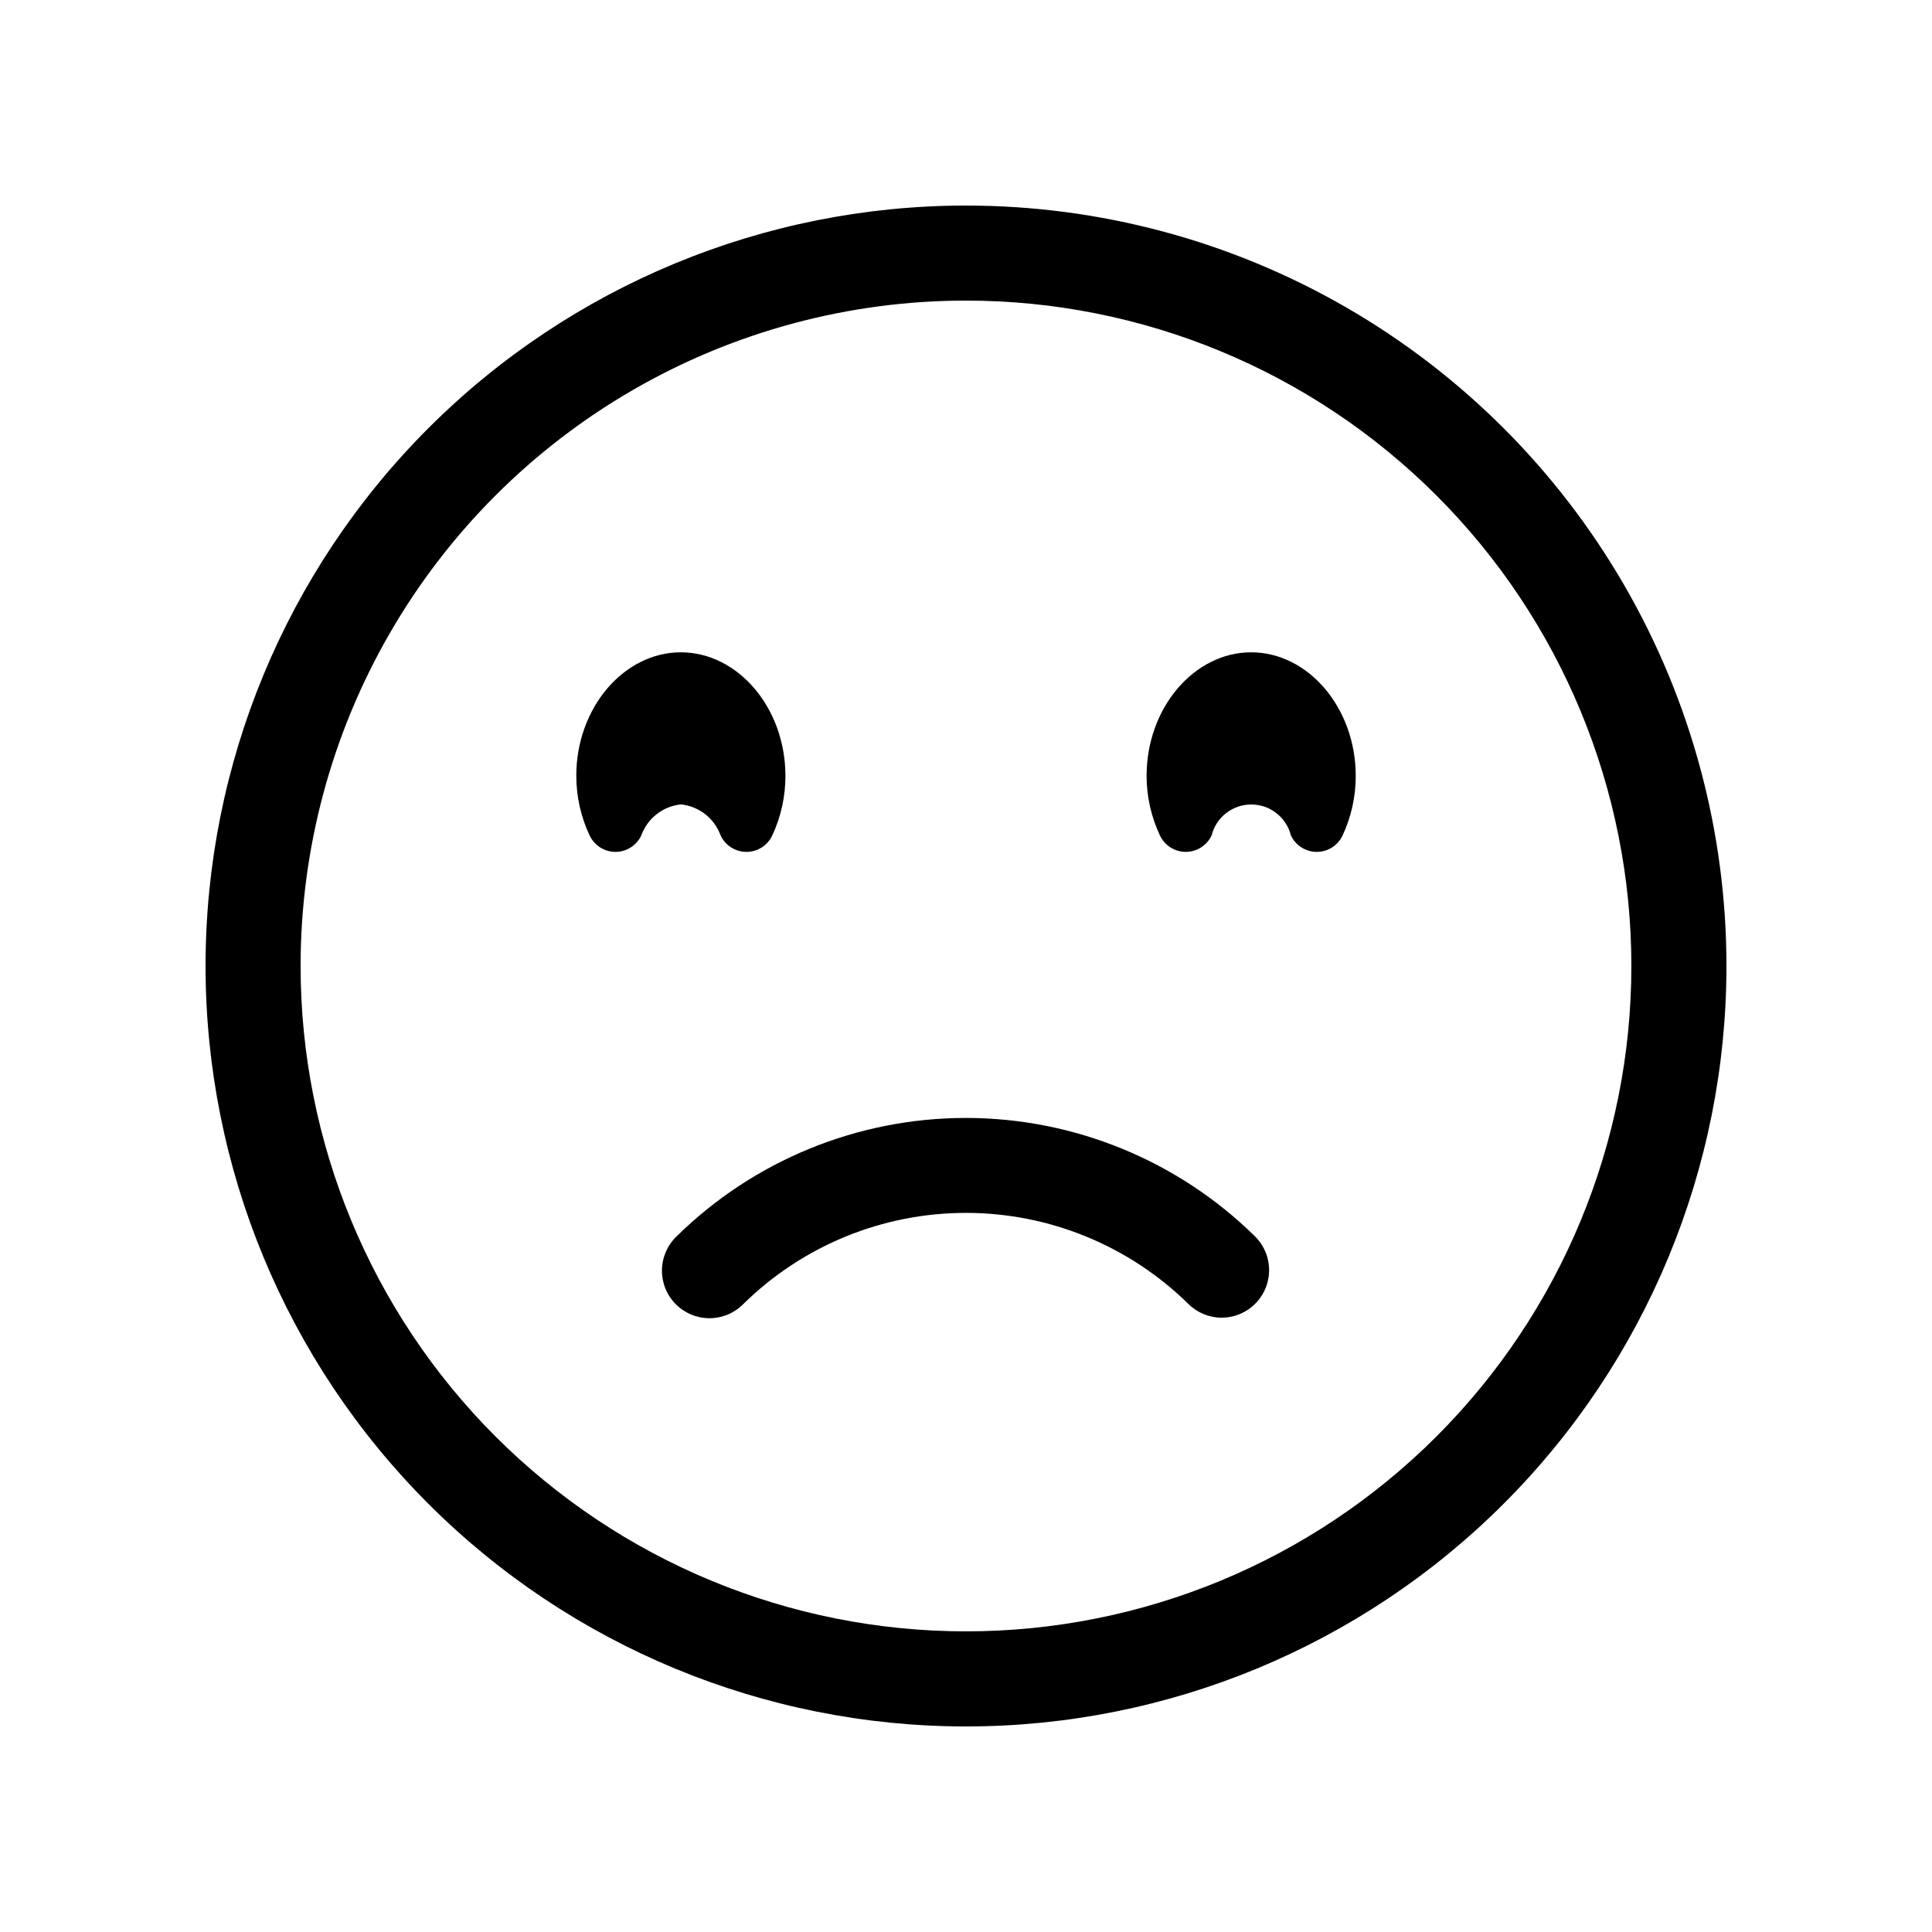
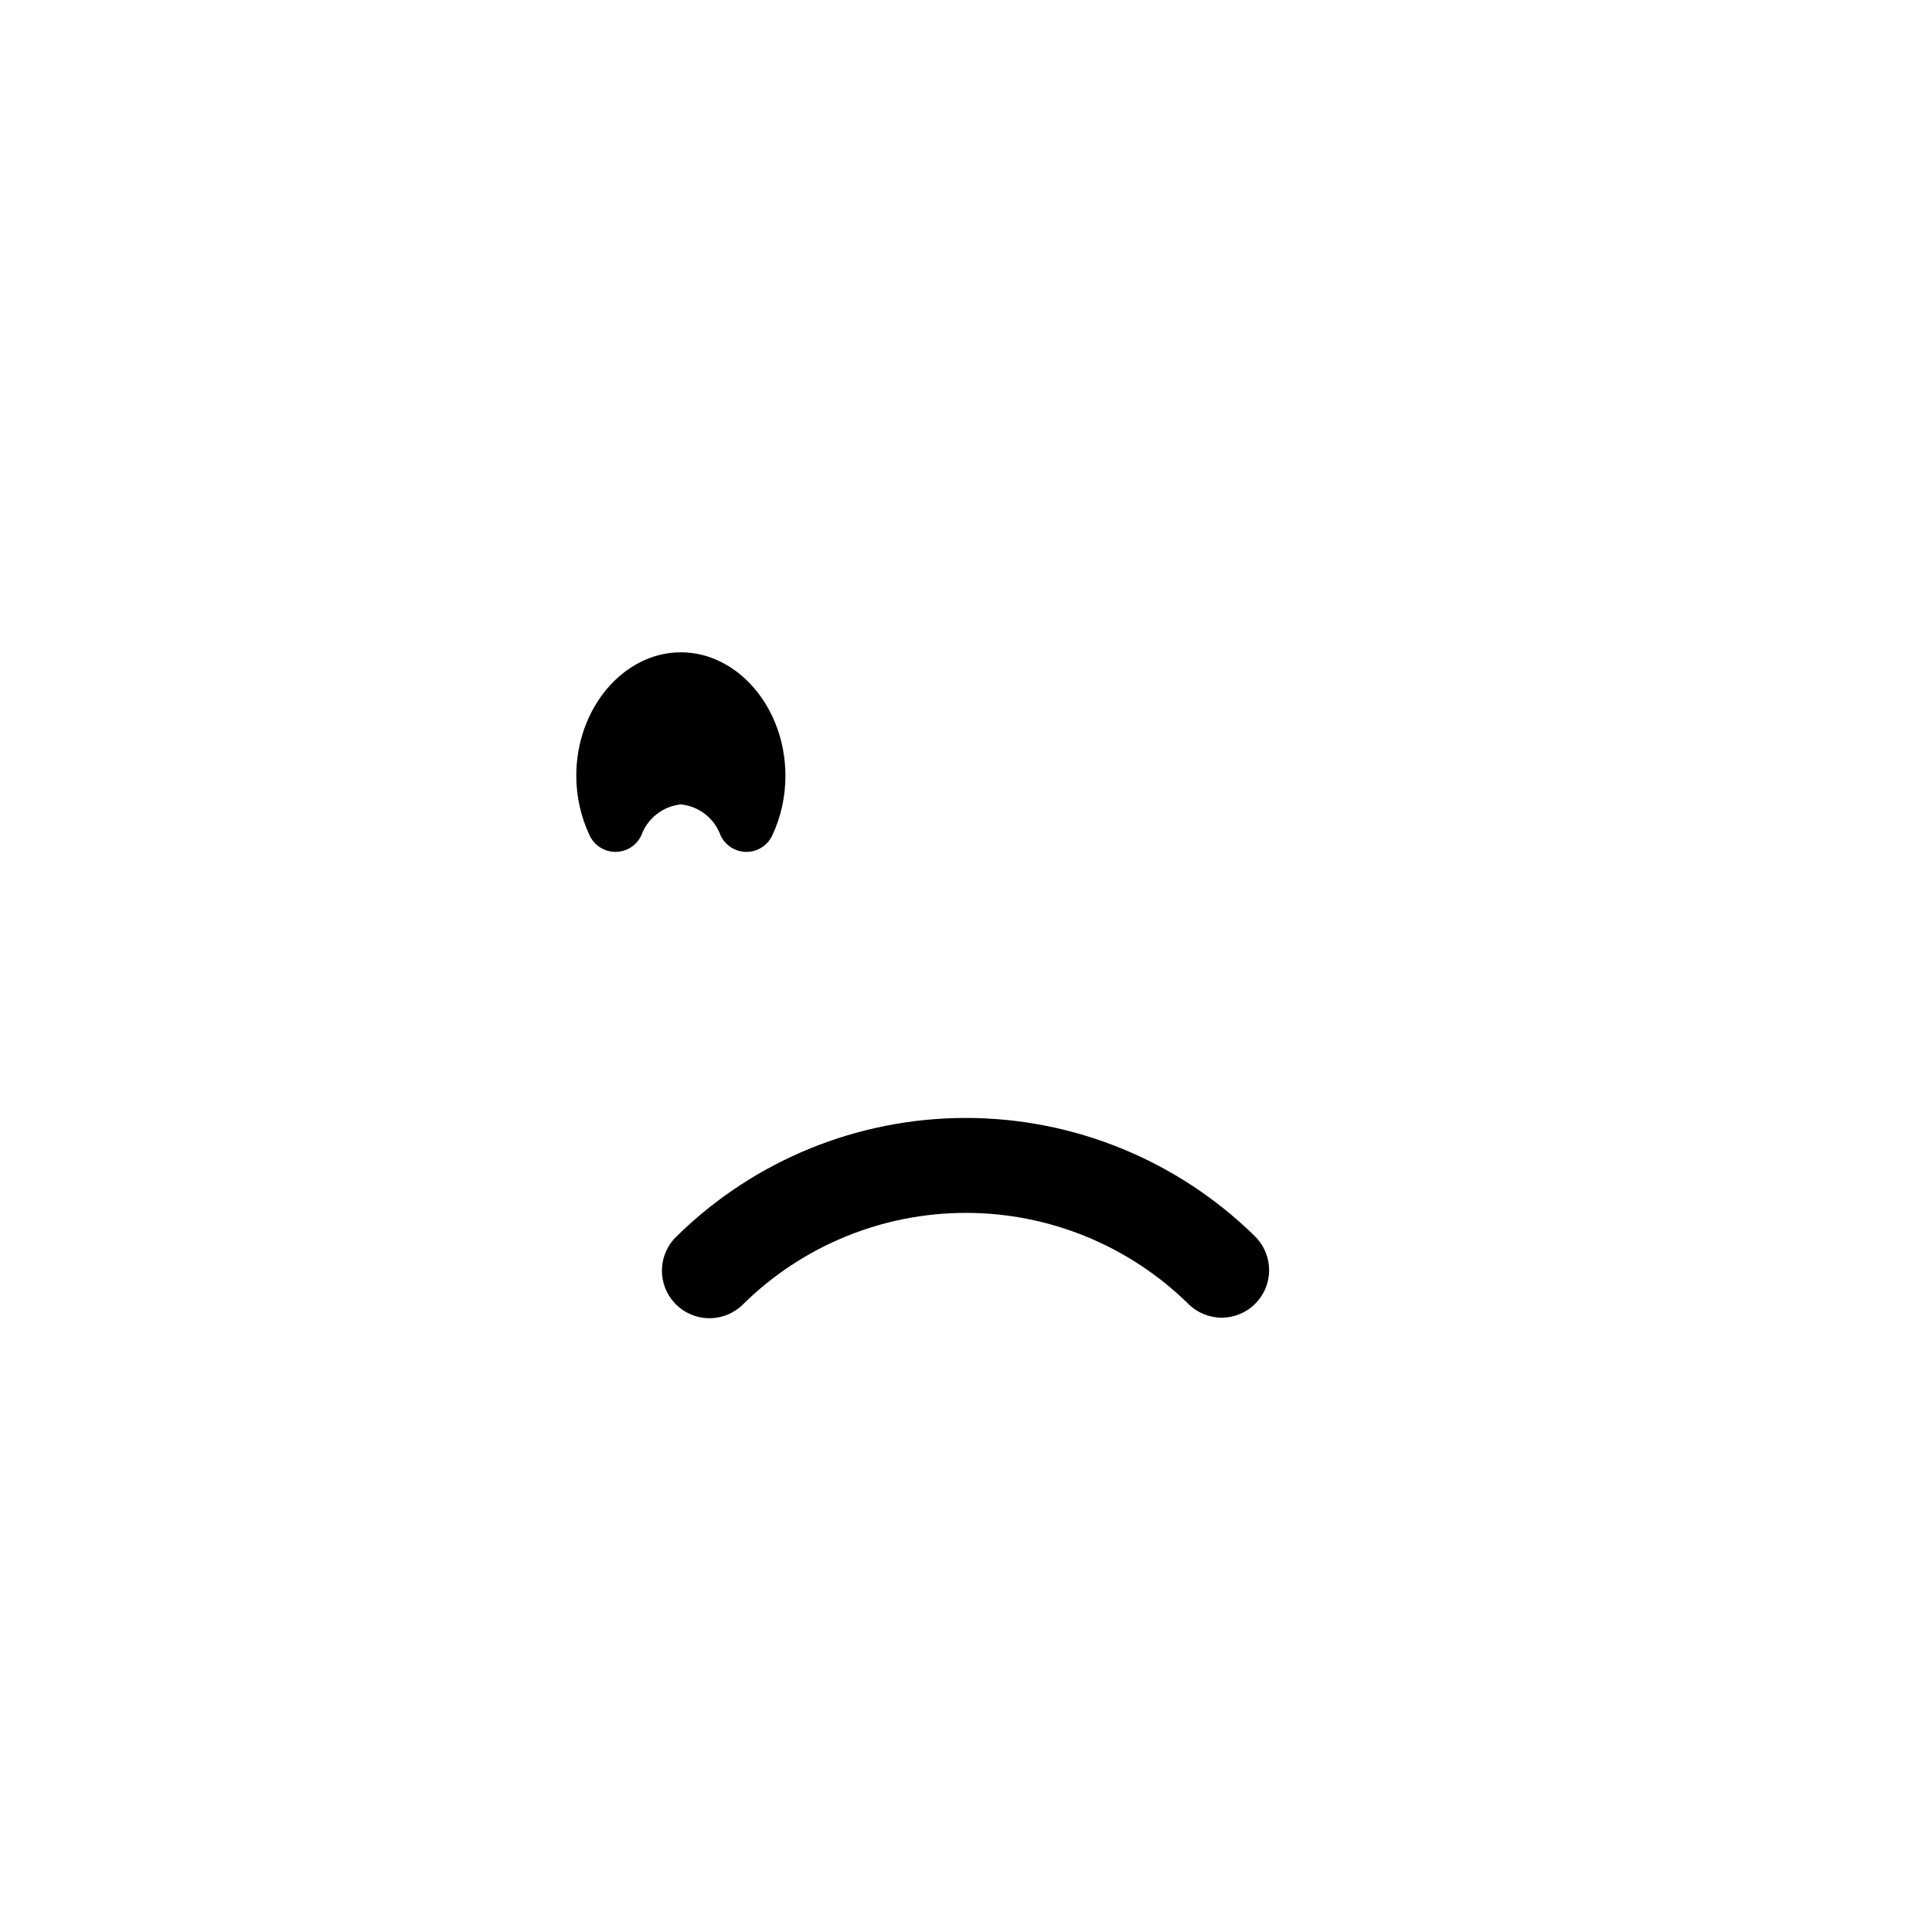
<svg xmlns="http://www.w3.org/2000/svg" fill="#000000" width="800px" height="800px" version="1.1" viewBox="144 144 512 512">
  <g>
-     <path d="m400 223.66c46.766 0 91.617 18.578 124.68 51.648 33.07 33.07 51.648 77.918 51.648 124.69 0 46.766-18.578 91.617-51.648 124.68-33.066 33.07-77.918 51.648-124.68 51.648-46.77 0-91.617-18.578-124.69-51.648-33.07-33.066-51.648-77.918-51.648-124.68 0-30.953 8.148-61.363 23.625-88.168 15.477-26.805 37.738-49.066 64.543-64.543 26.805-15.477 57.215-23.625 88.168-23.625m0-25.191v0.004c-53.449 0-104.71 21.23-142.5 59.023s-59.023 89.051-59.023 142.5c0 53.445 21.23 104.7 59.023 142.5 37.793 37.793 89.051 59.027 142.5 59.027 53.445 0 104.7-21.234 142.5-59.027 37.793-37.793 59.027-89.051 59.027-142.5 0-35.375-9.312-70.129-27-100.76-17.688-30.637-43.129-56.078-73.762-73.766-30.637-17.688-65.387-26.996-100.76-26.996z" />
    <path d="m324.43 316.87c-15.113 0-27.711 14.711-27.711 32.746h0.004c0 5.453 1.203 10.836 3.527 15.77 1.238 2.664 3.91 4.371 6.852 4.371 2.938 0 5.609-1.707 6.852-4.371 1.633-4.519 5.699-7.707 10.477-8.211 4.797 0.484 8.891 3.68 10.531 8.211 1.238 2.664 3.914 4.371 6.852 4.371s5.613-1.707 6.852-4.371c2.305-4.938 3.488-10.32 3.477-15.77 0-18.035-12.594-32.746-27.711-32.746z" />
-     <path d="m475.57 316.87c-15.113 0-27.711 14.711-27.711 32.746 0.004 5.453 1.207 10.836 3.527 15.77 1.242 2.664 3.914 4.371 6.852 4.371 2.941 0 5.613-1.707 6.852-4.371 1.211-4.812 5.543-8.188 10.504-8.188 4.965 0 9.293 3.375 10.504 8.188 1.242 2.664 3.914 4.371 6.856 4.371 2.938 0 5.609-1.707 6.852-4.371 2.301-4.938 3.488-10.32 3.477-15.77 0-18.035-12.598-32.746-27.711-32.746z" />
    <path d="m467.76 493.2c-3.301 0-6.469-1.305-8.816-3.629-15.73-15.473-36.91-24.145-58.973-24.145s-43.242 8.672-58.969 24.145c-2.367 2.41-5.602 3.766-8.977 3.769s-6.609-1.348-8.977-3.754c-2.371-2.402-3.676-5.656-3.625-9.031s1.453-6.586 3.894-8.918c20.438-20.105 47.957-31.371 76.629-31.371 28.668 0 56.188 11.266 76.629 31.371 3.633 3.586 4.746 9.008 2.812 13.734-1.93 4.727-6.523 7.816-11.629 7.828z" />
  </g>
</svg>